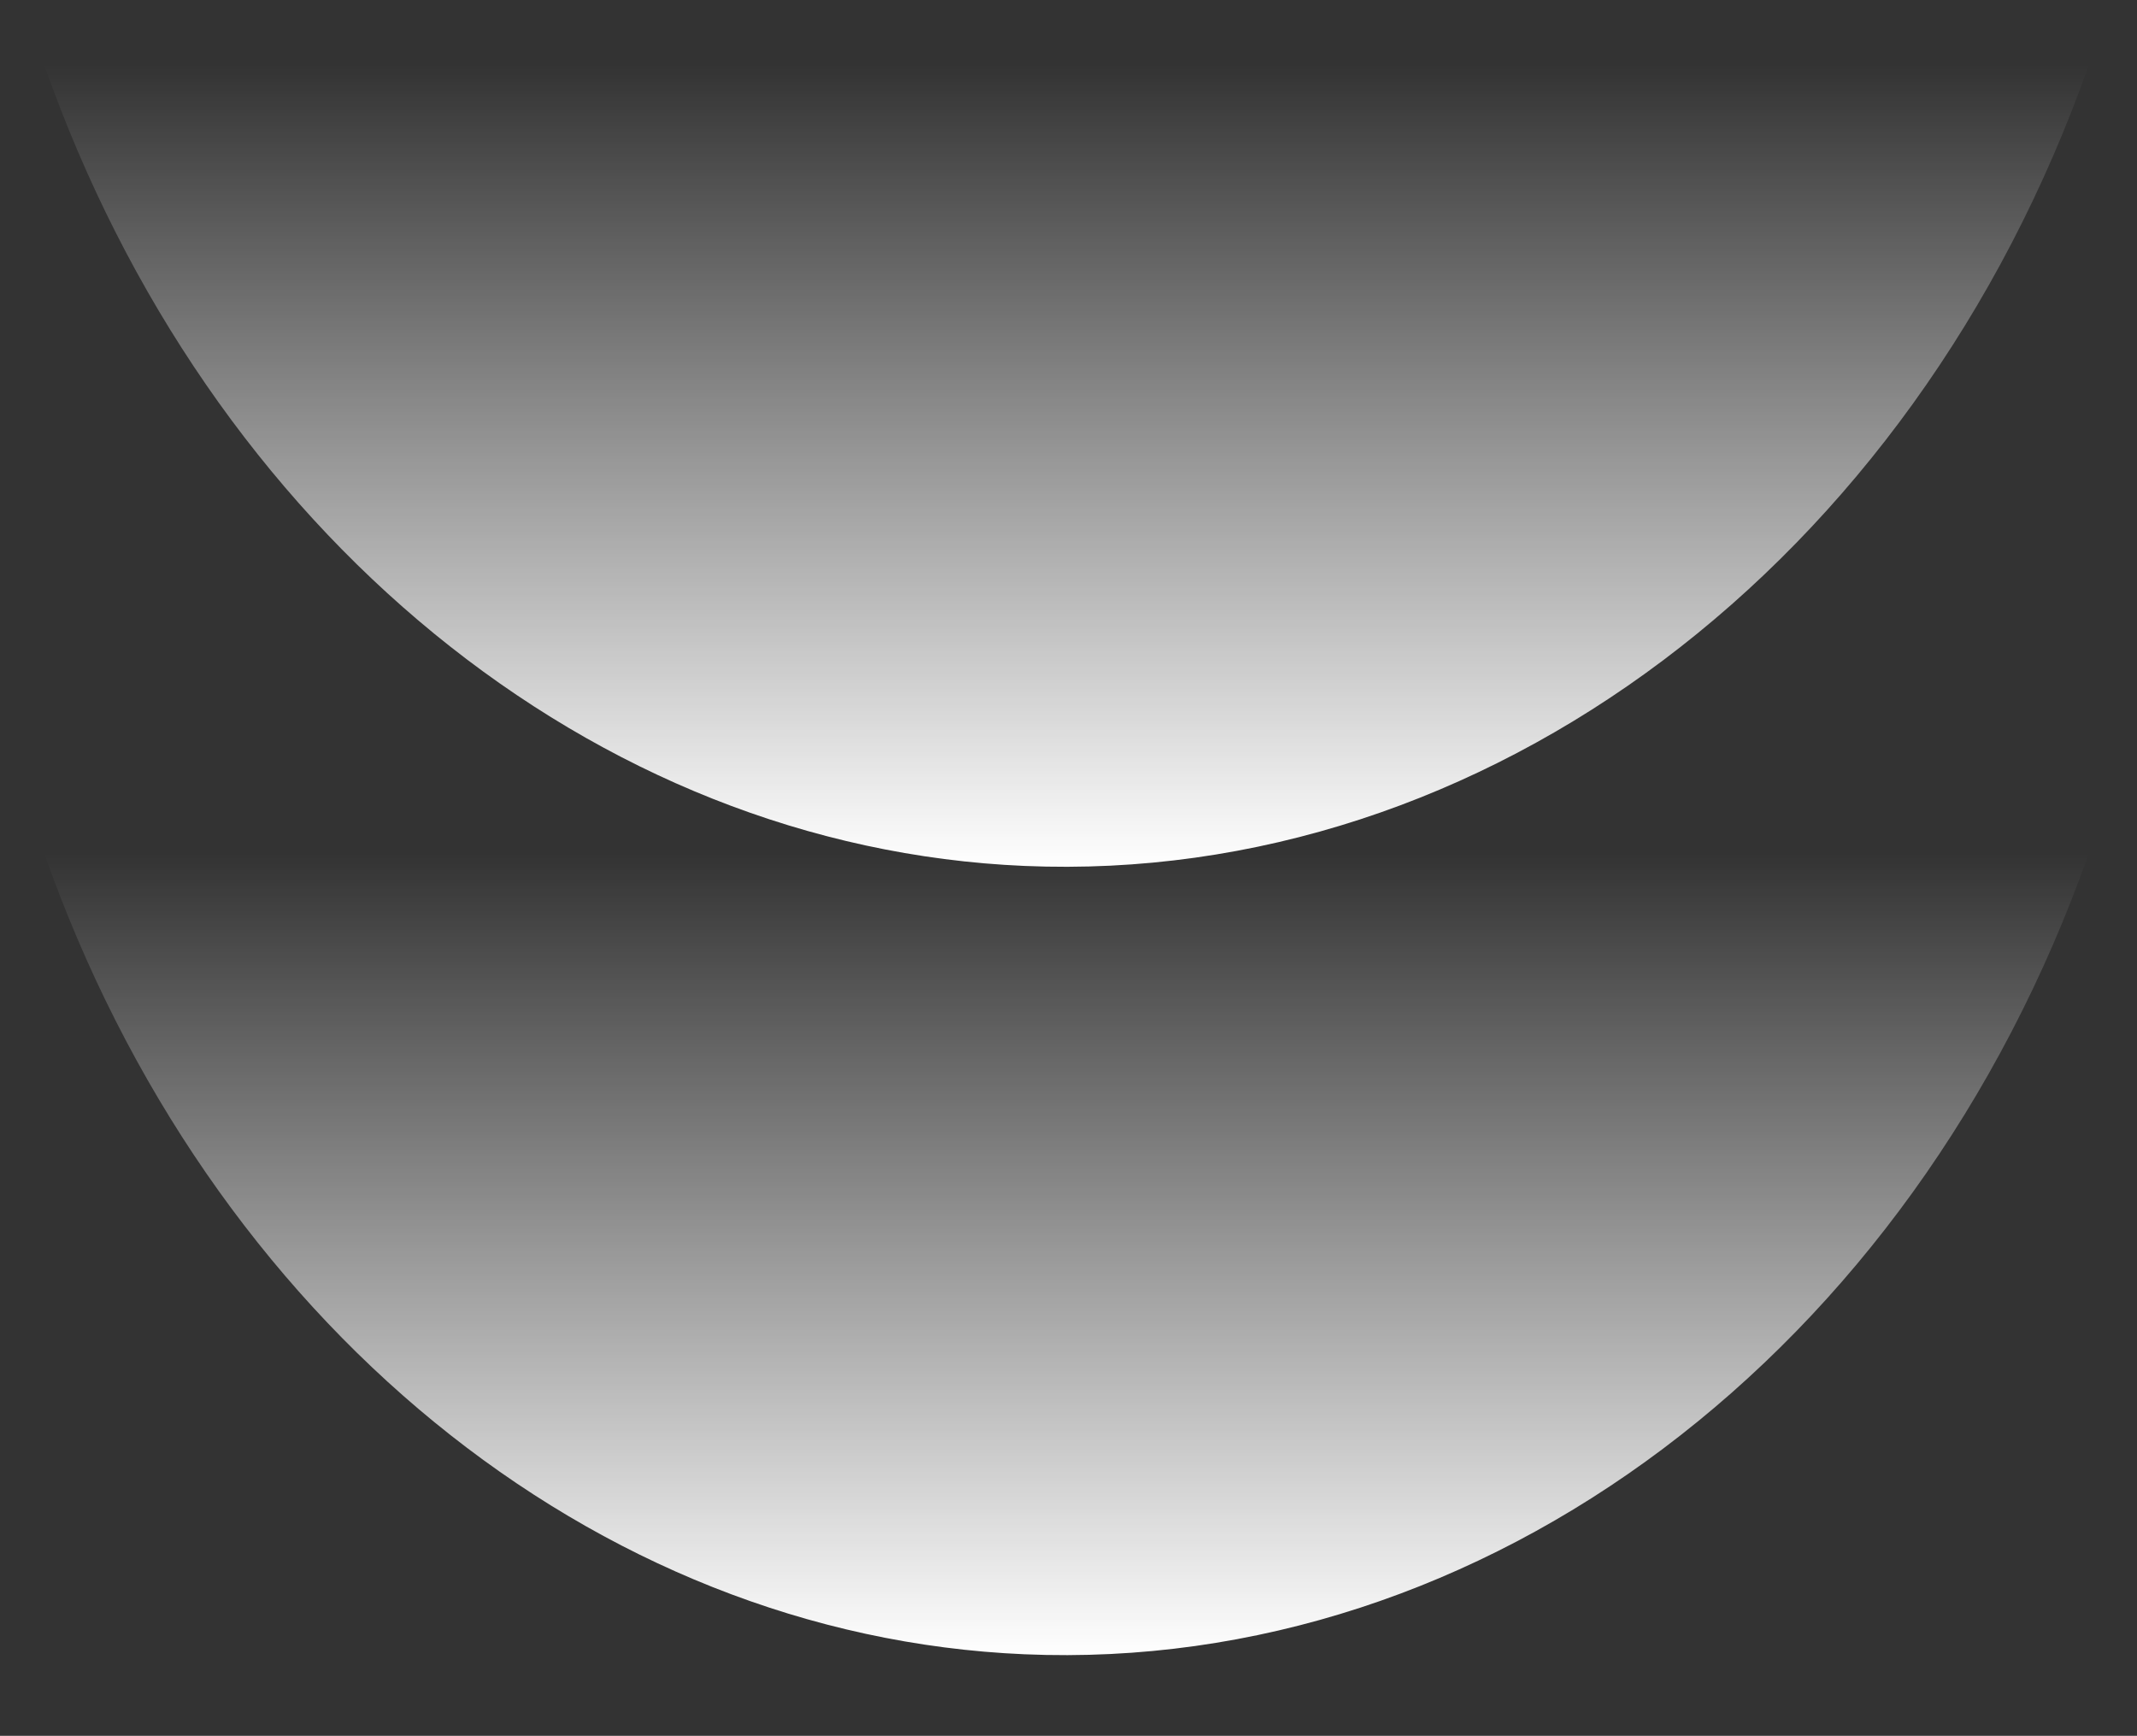
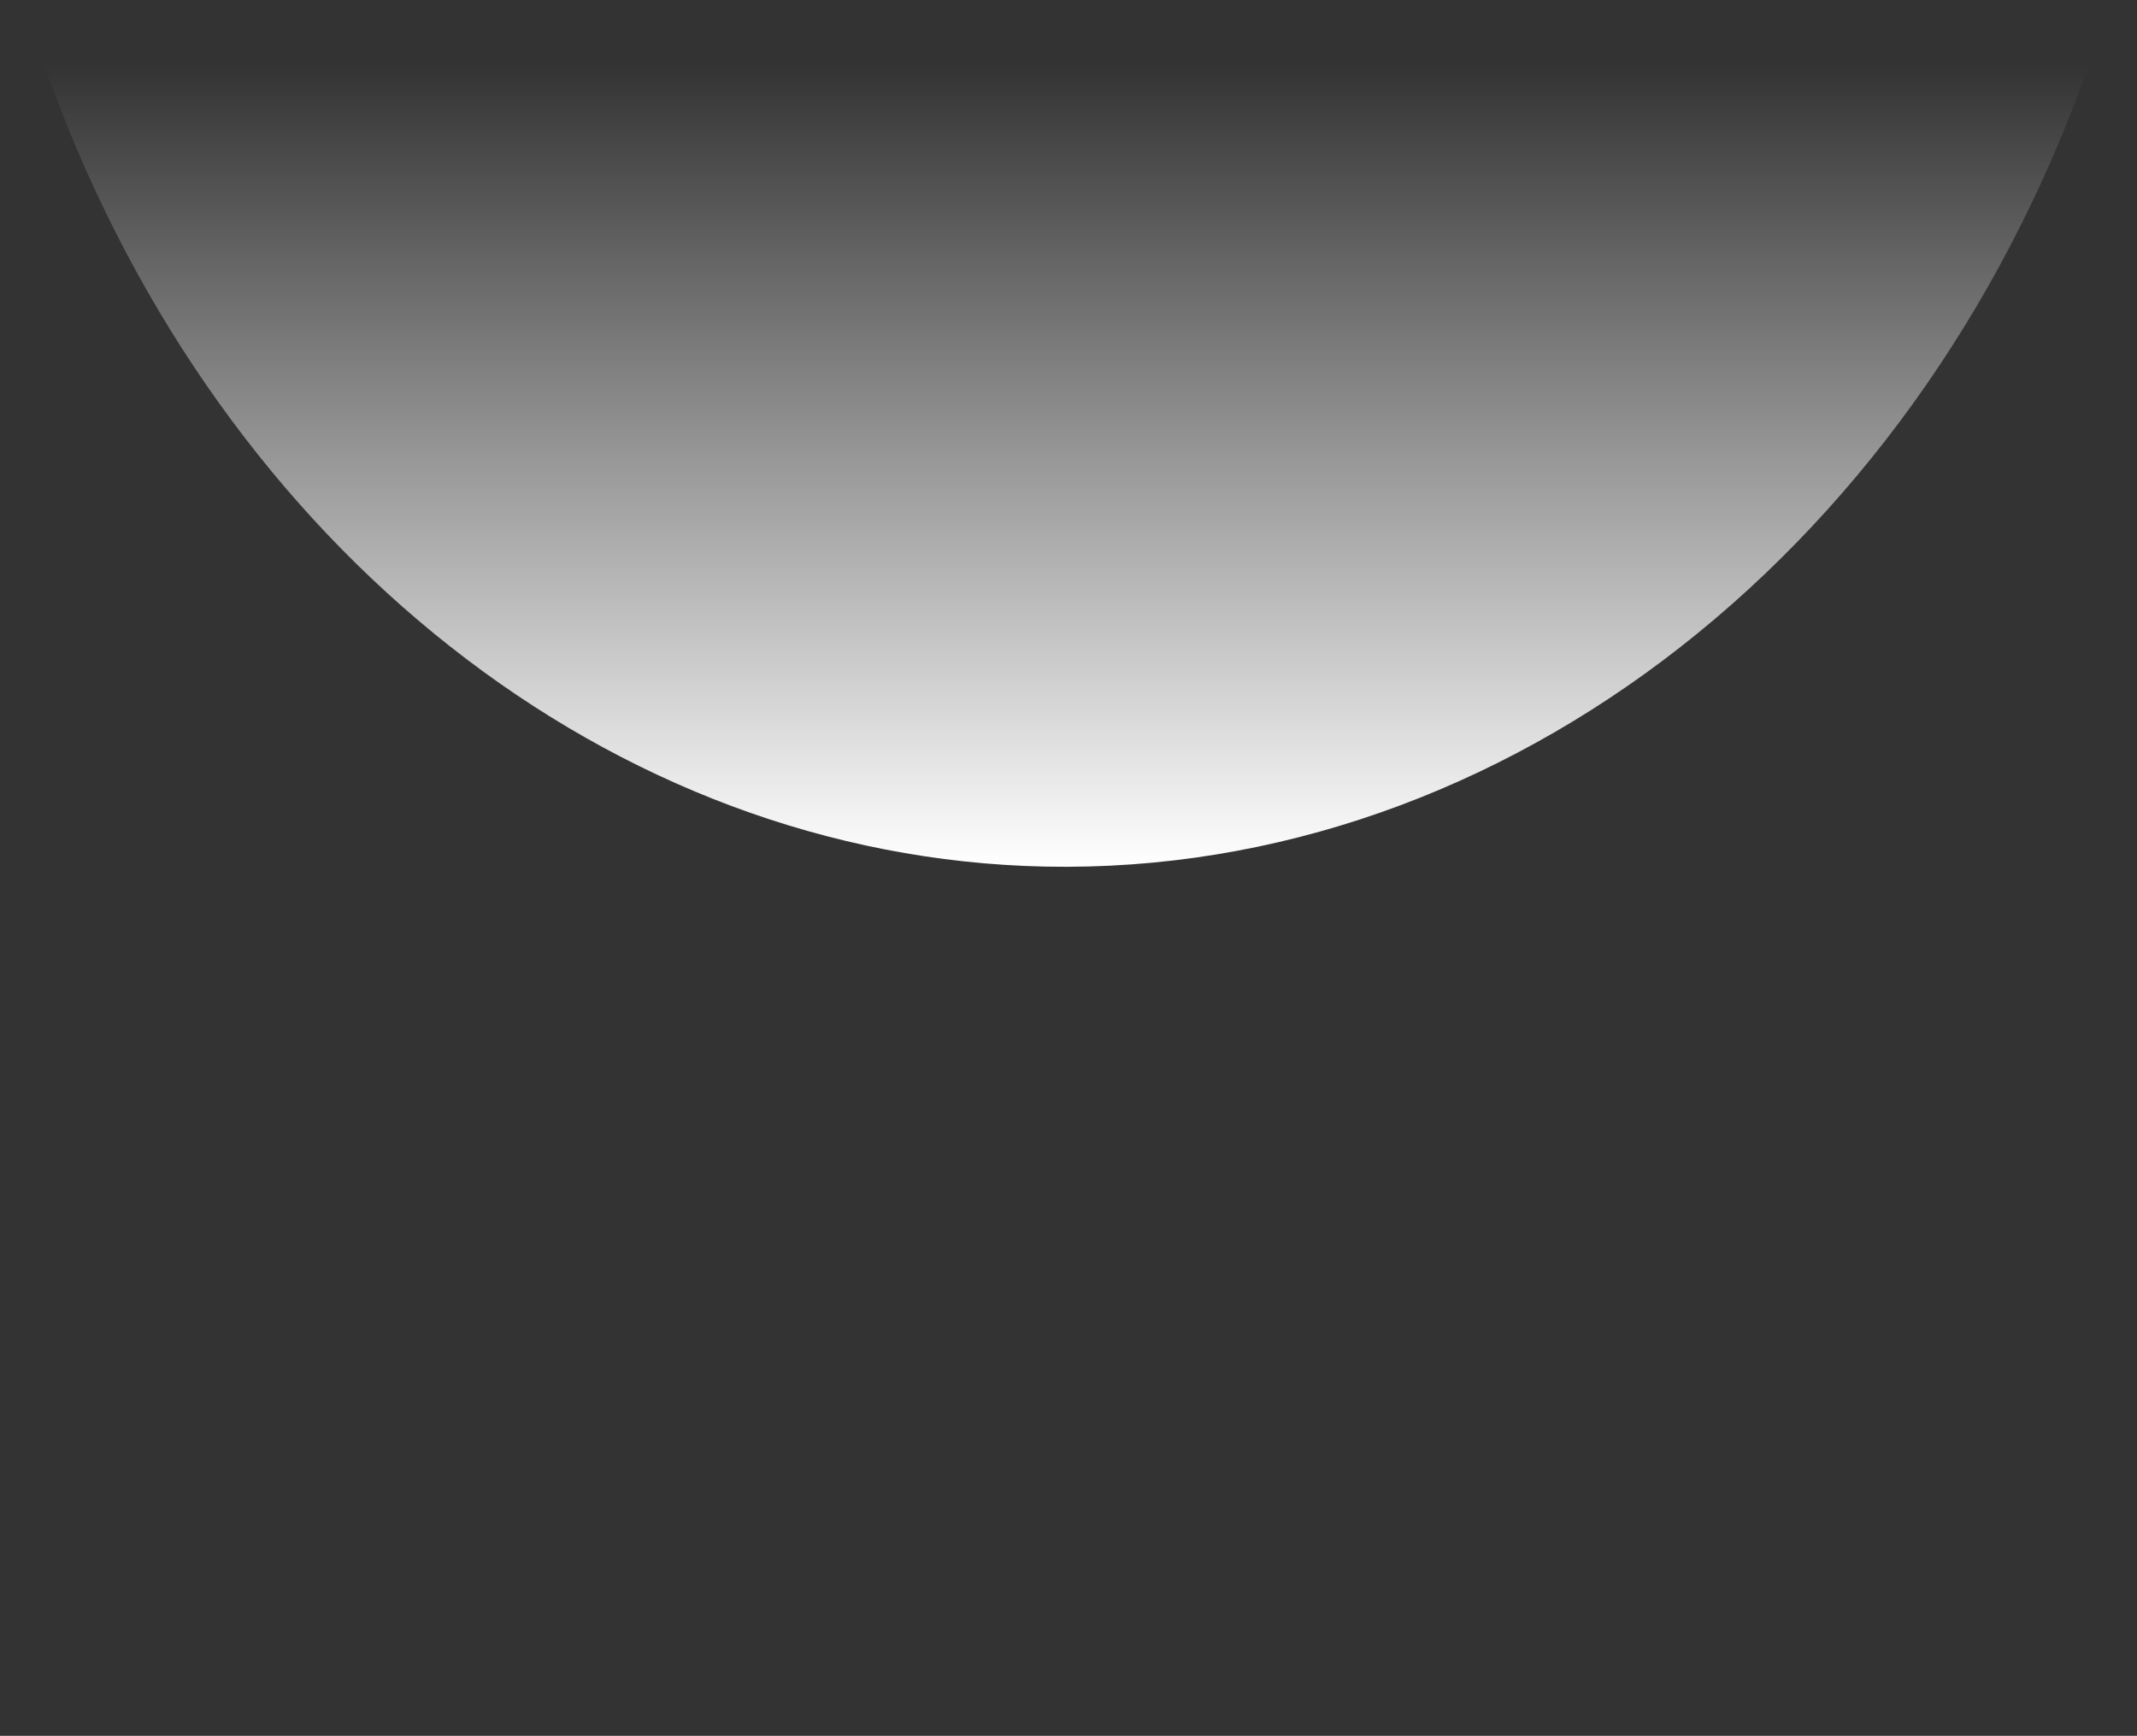
<svg xmlns="http://www.w3.org/2000/svg" version="1.1" id="Capa_1" x="0px" y="0px" viewBox="0 0 325 264" style="enable-background:new 0 0 325 264;" xml:space="preserve">
  <rect x="0" y="0" width="325" height="264" fill="#333333" stroke="none" />
  <style type="text/css">
	.st0{fill:url(#SVGID_1_);}
	.st1{fill:url(#SVGID_00000108996156199746271140000007240868881713419451_);}
</style>
  <linearGradient id="SVGID_1_" gradientUnits="userSpaceOnUse" x1="162.214" y1="129.744" x2="162.214" y2="251.821">
    <stop offset="0" style="stop-color:#FFFFFF;stop-opacity:0" />
    <stop offset="1" style="stop-color:#FFFFFF" />
  </linearGradient>
-   <path class="st0" d="M6.7,129.7c25,71.2,83.6,119.1,149.1,121.9c70,3,135.1-45.8,161.9-121.9" />
  <linearGradient id="SVGID_00000085965573306285876580000007851736892467560633_" gradientUnits="userSpaceOnUse" x1="162.214" y1="9.787" x2="162.214" y2="131.864">
    <stop offset="0" style="stop-color:#FFFFFF;stop-opacity:0" />
    <stop offset="1" style="stop-color:#FFFFFF" />
  </linearGradient>
  <path style="fill:url(#SVGID_00000085965573306285876580000007851736892467560633_);" d="M6.7,9.8c25,71.2,83.6,119.1,149.1,121.9  c70,3,135.1-45.8,161.9-121.9" />
</svg>